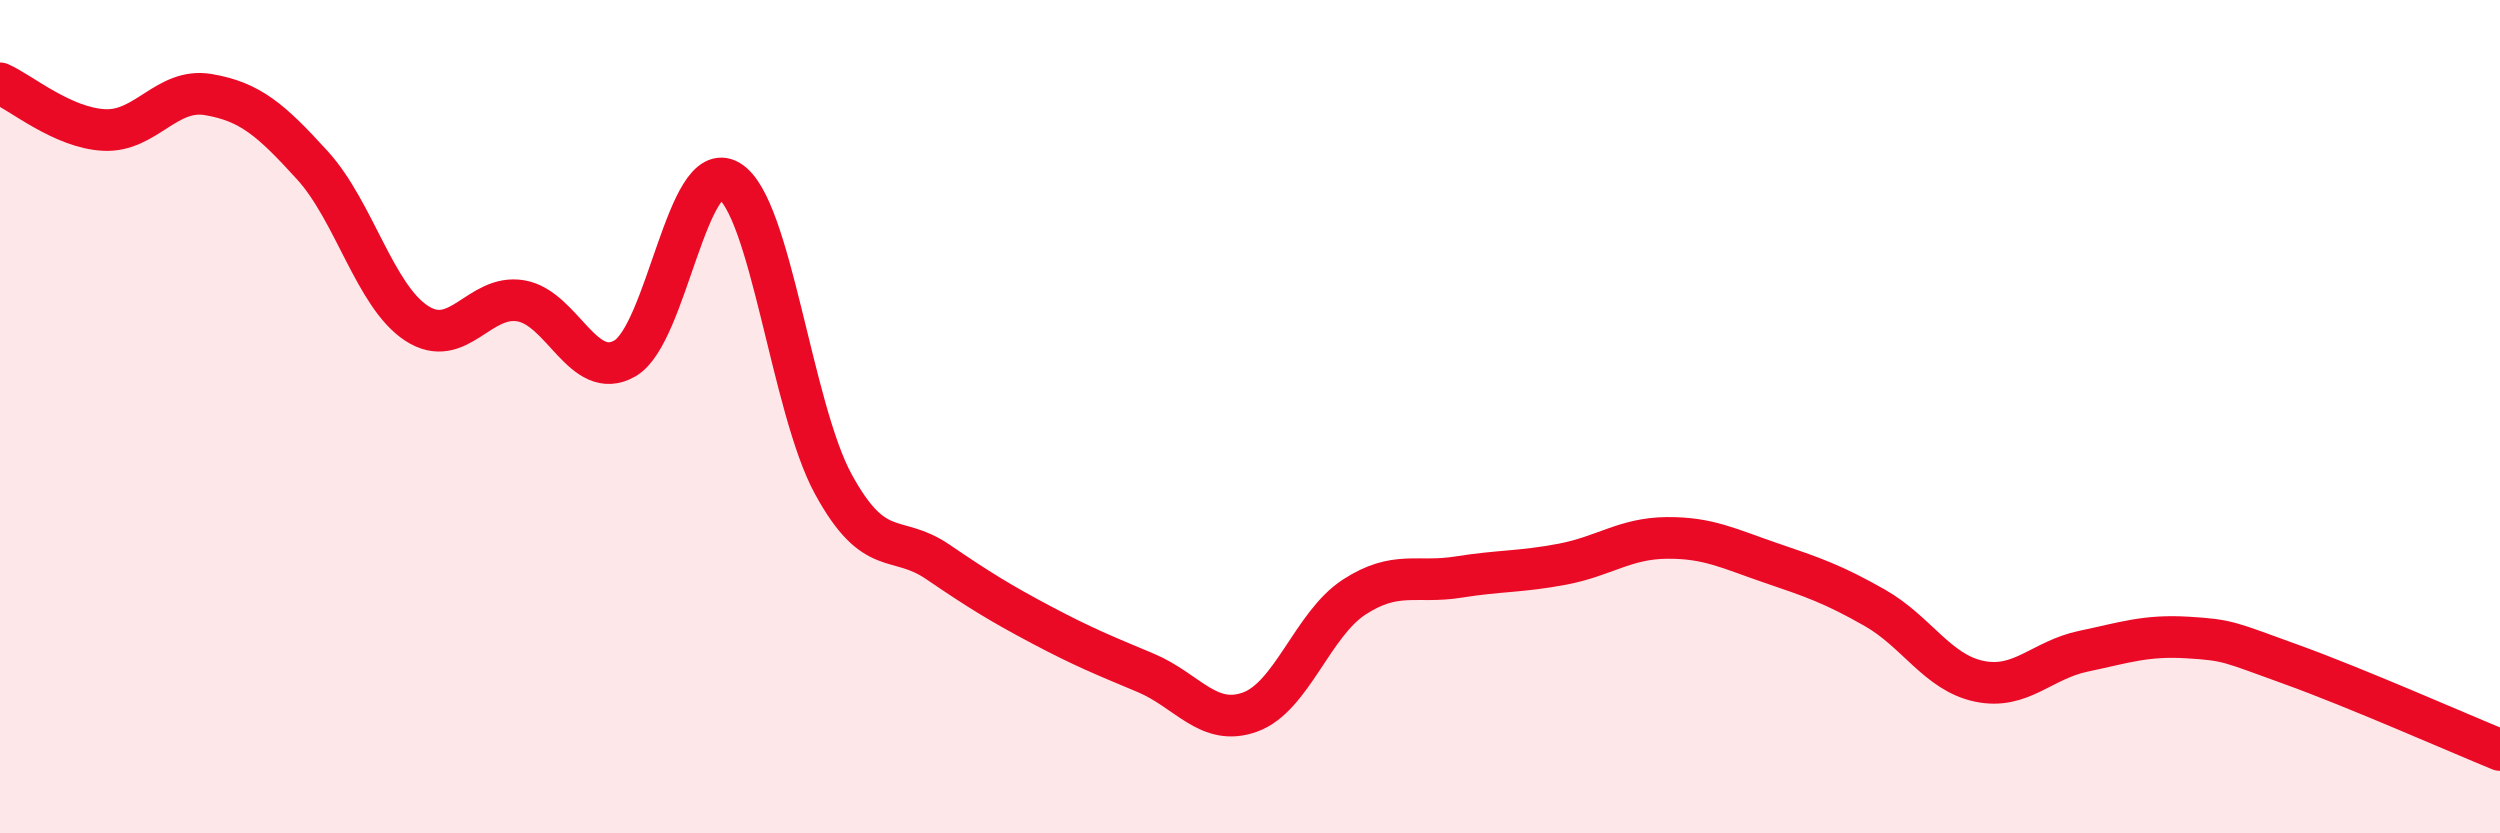
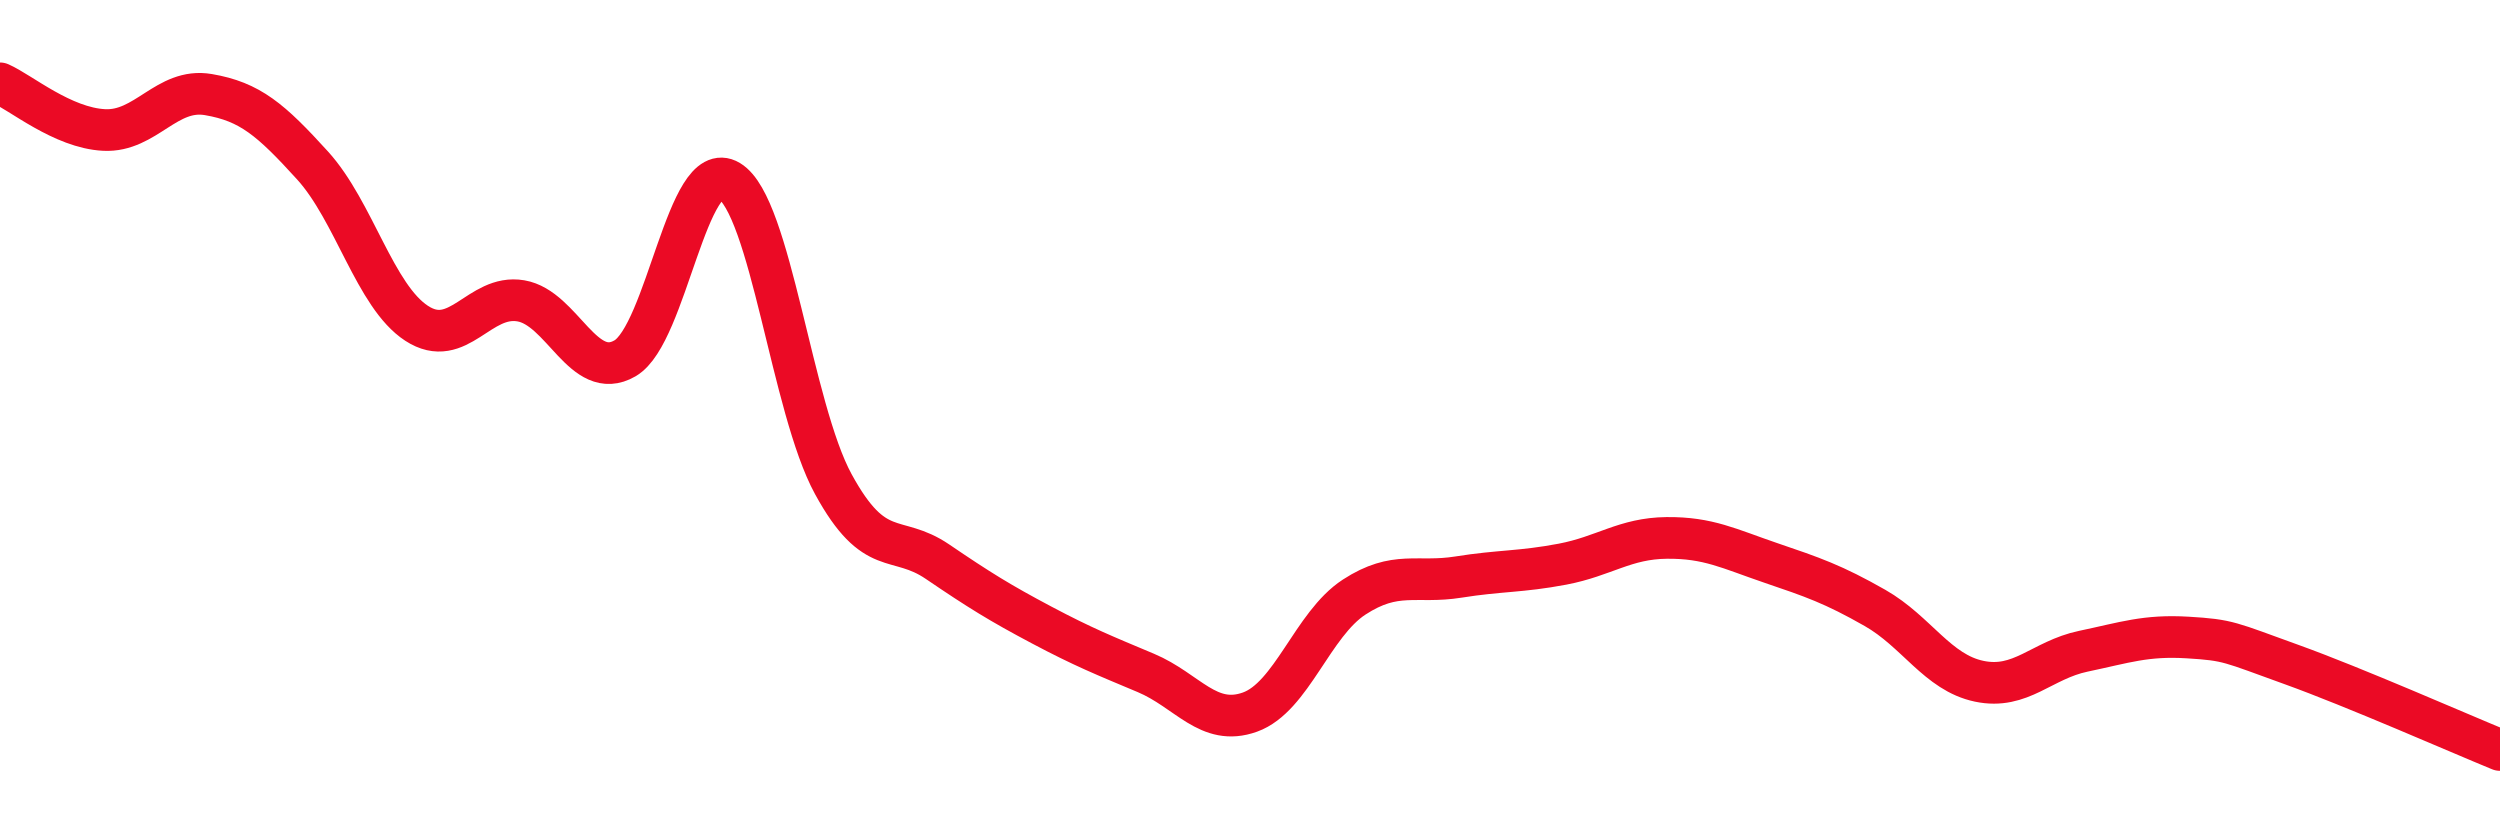
<svg xmlns="http://www.w3.org/2000/svg" width="60" height="20" viewBox="0 0 60 20">
-   <path d="M 0,2 C 0.5,2.22 1.5,3.07 2.5,3.12 C 3.5,3.17 4,2.1 5,2.27 C 6,2.44 6.5,2.87 7.5,3.97 C 8.5,5.07 9,7.11 10,7.76 C 11,8.41 11.5,7.05 12.5,7.22 C 13.5,7.39 14,9.18 15,8.6 C 16,8.02 16.5,3.74 17.5,4.34 C 18.5,4.94 19,9.79 20,11.62 C 21,13.45 21.5,12.8 22.5,13.48 C 23.5,14.16 24,14.47 25,15 C 26,15.53 26.5,15.73 27.5,16.15 C 28.5,16.57 29,17.45 30,17.09 C 31,16.73 31.5,14.98 32.5,14.33 C 33.5,13.68 34,14.01 35,13.85 C 36,13.69 36.5,13.73 37.5,13.54 C 38.5,13.35 39,12.92 40,12.91 C 41,12.9 41.5,13.17 42.5,13.51 C 43.5,13.85 44,14.02 45,14.59 C 46,15.16 46.5,16.14 47.5,16.35 C 48.5,16.56 49,15.84 50,15.63 C 51,15.42 51.5,15.24 52.5,15.3 C 53.5,15.36 53.5,15.41 55,15.95 C 56.5,16.49 59,17.59 60,18L60 20L0 20Z" fill="#EB0A25" opacity="0.1" stroke-linecap="round" stroke-linejoin="round" />
  <path d="M 0,2 C 0.5,2.22 1.5,3.07 2.5,3.12 C 3.5,3.17 4,2.1 5,2.27 C 6,2.44 6.5,2.87 7.5,3.97 C 8.5,5.07 9,7.11 10,7.76 C 11,8.41 11.5,7.05 12.5,7.22 C 13.5,7.39 14,9.18 15,8.6 C 16,8.02 16.5,3.74 17.5,4.34 C 18.5,4.94 19,9.79 20,11.62 C 21,13.45 21.5,12.8 22.5,13.48 C 23.5,14.16 24,14.47 25,15 C 26,15.53 26.5,15.73 27.5,16.15 C 28.5,16.57 29,17.45 30,17.09 C 31,16.73 31.5,14.98 32.5,14.33 C 33.5,13.68 34,14.01 35,13.85 C 36,13.69 36.5,13.73 37.5,13.54 C 38.5,13.35 39,12.92 40,12.91 C 41,12.9 41.5,13.17 42.5,13.51 C 43.5,13.85 44,14.02 45,14.59 C 46,15.16 46.5,16.14 47.5,16.35 C 48.5,16.56 49,15.84 50,15.63 C 51,15.42 51.5,15.24 52.5,15.3 C 53.5,15.36 53.5,15.41 55,15.95 C 56.5,16.49 59,17.59 60,18" stroke="#EB0A25" stroke-width="1" fill="none" stroke-linecap="round" stroke-linejoin="round" />
</svg>